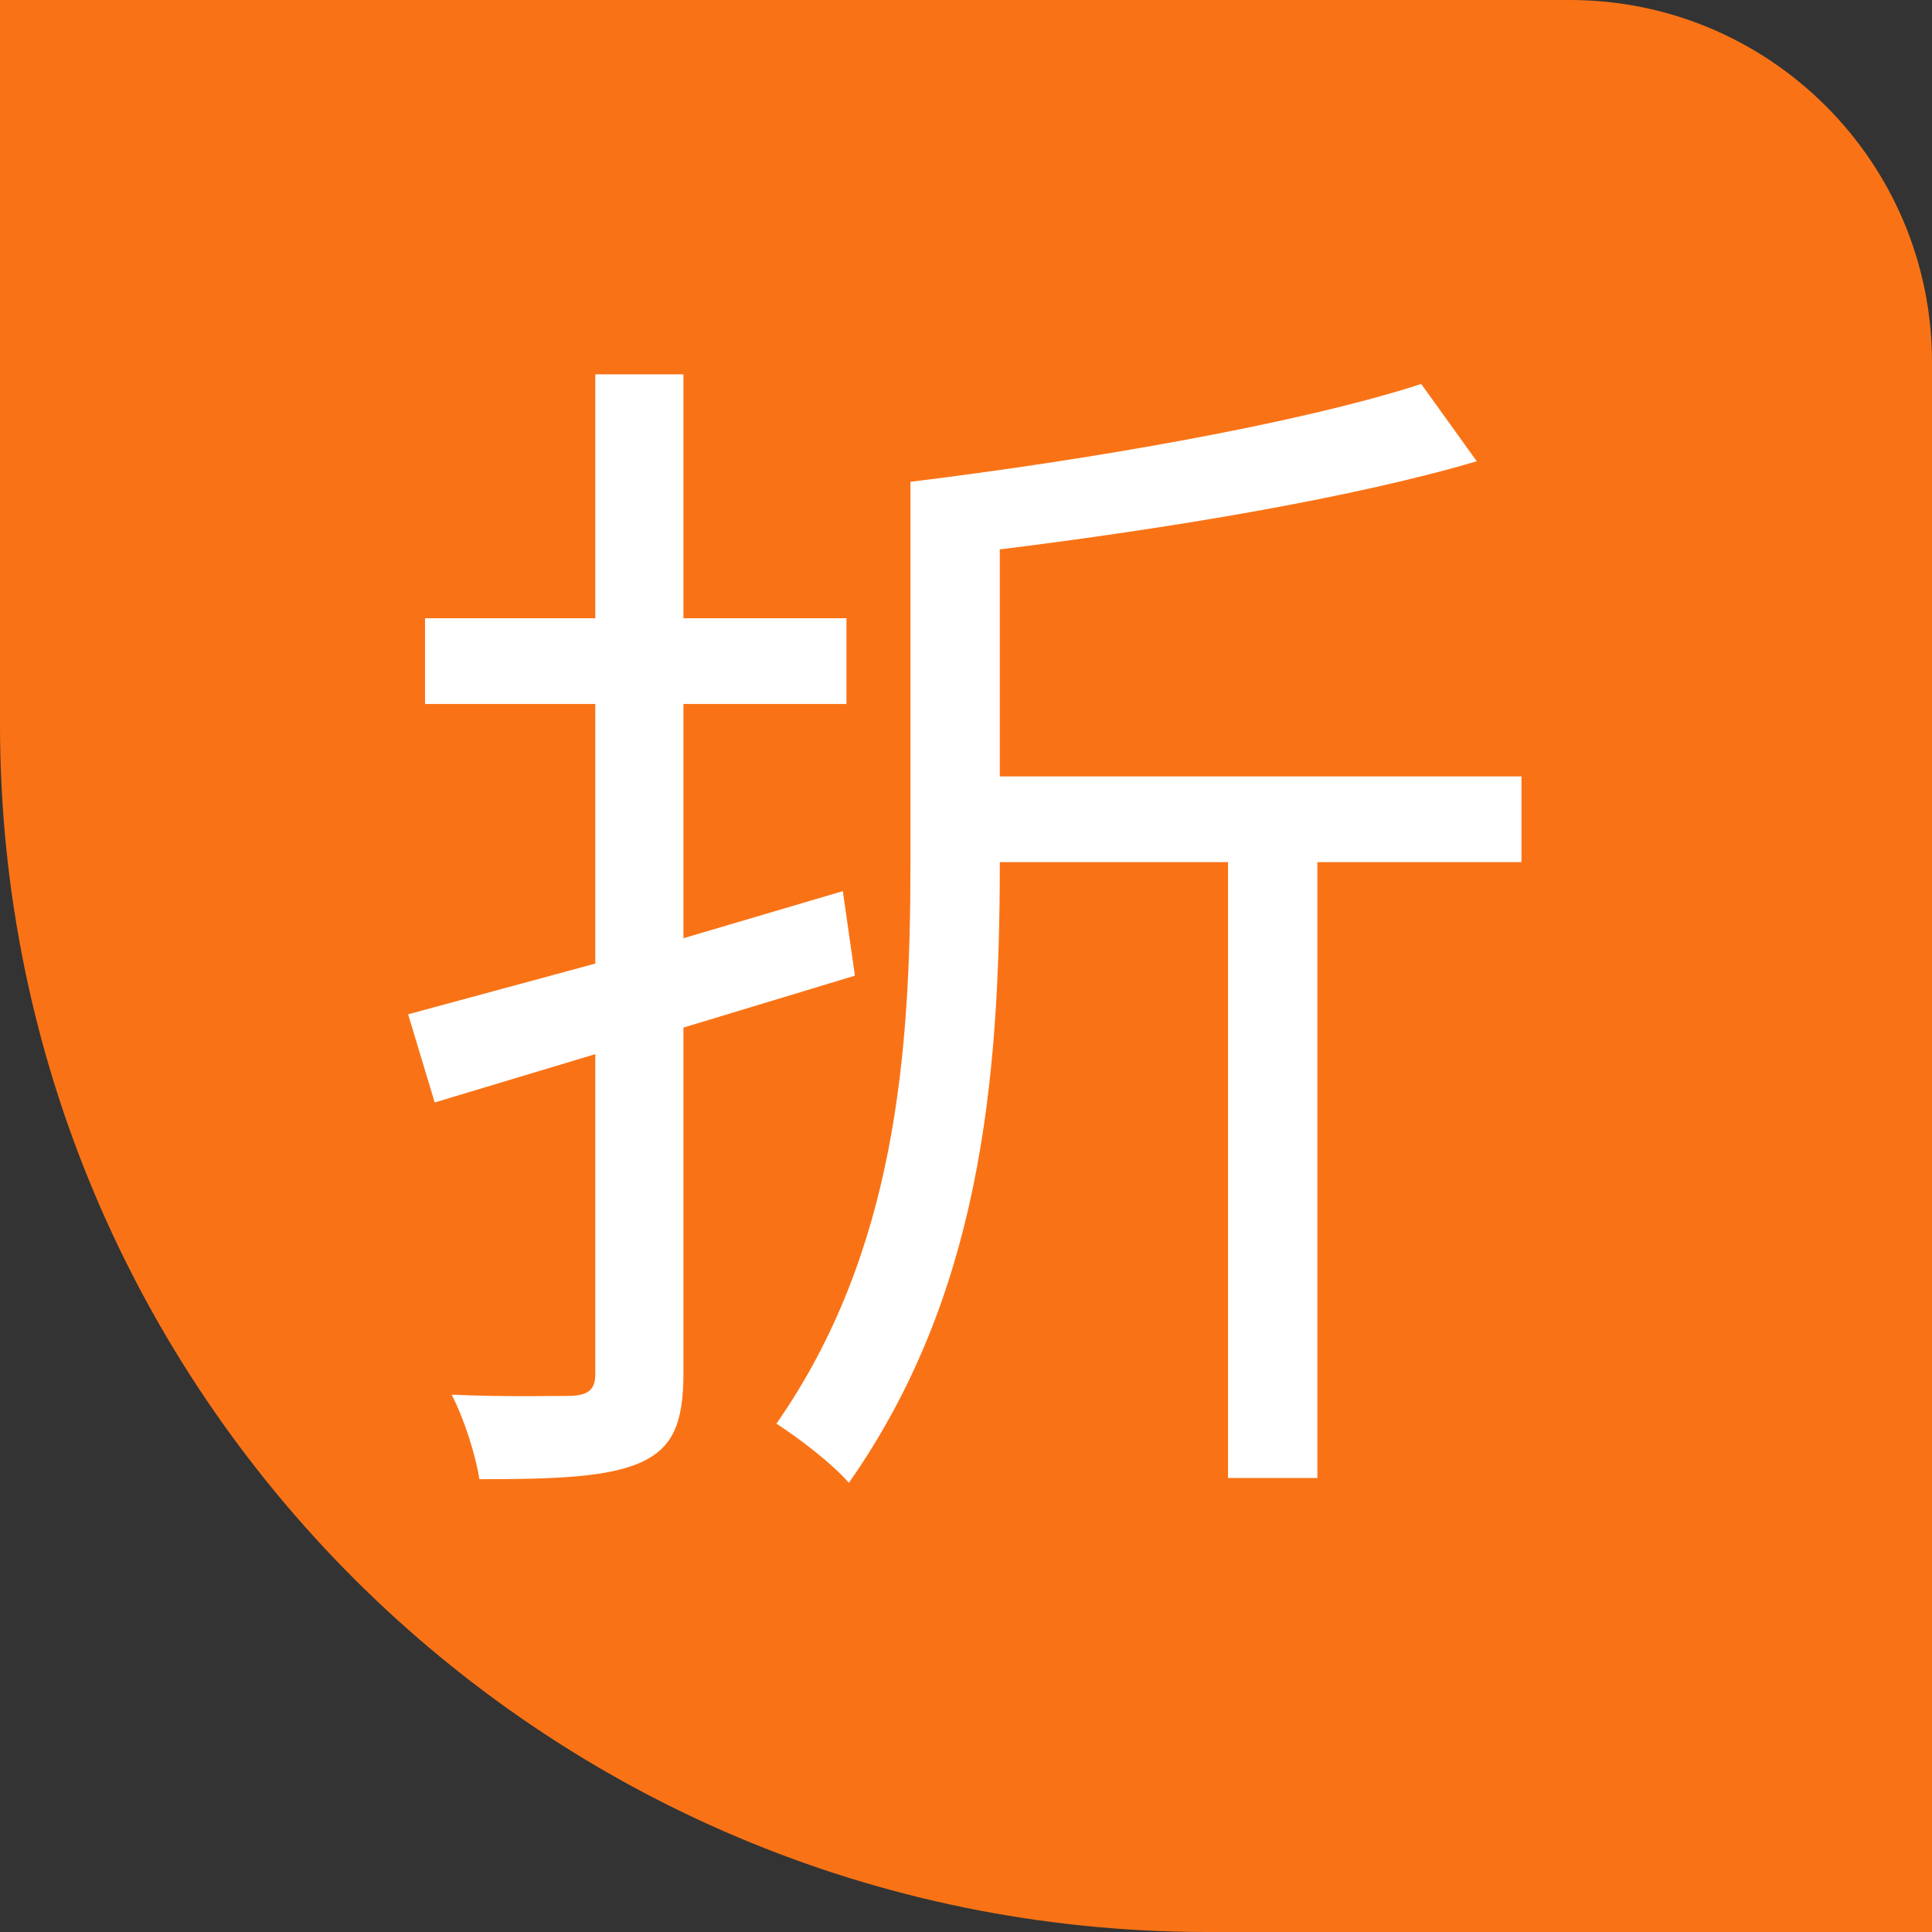
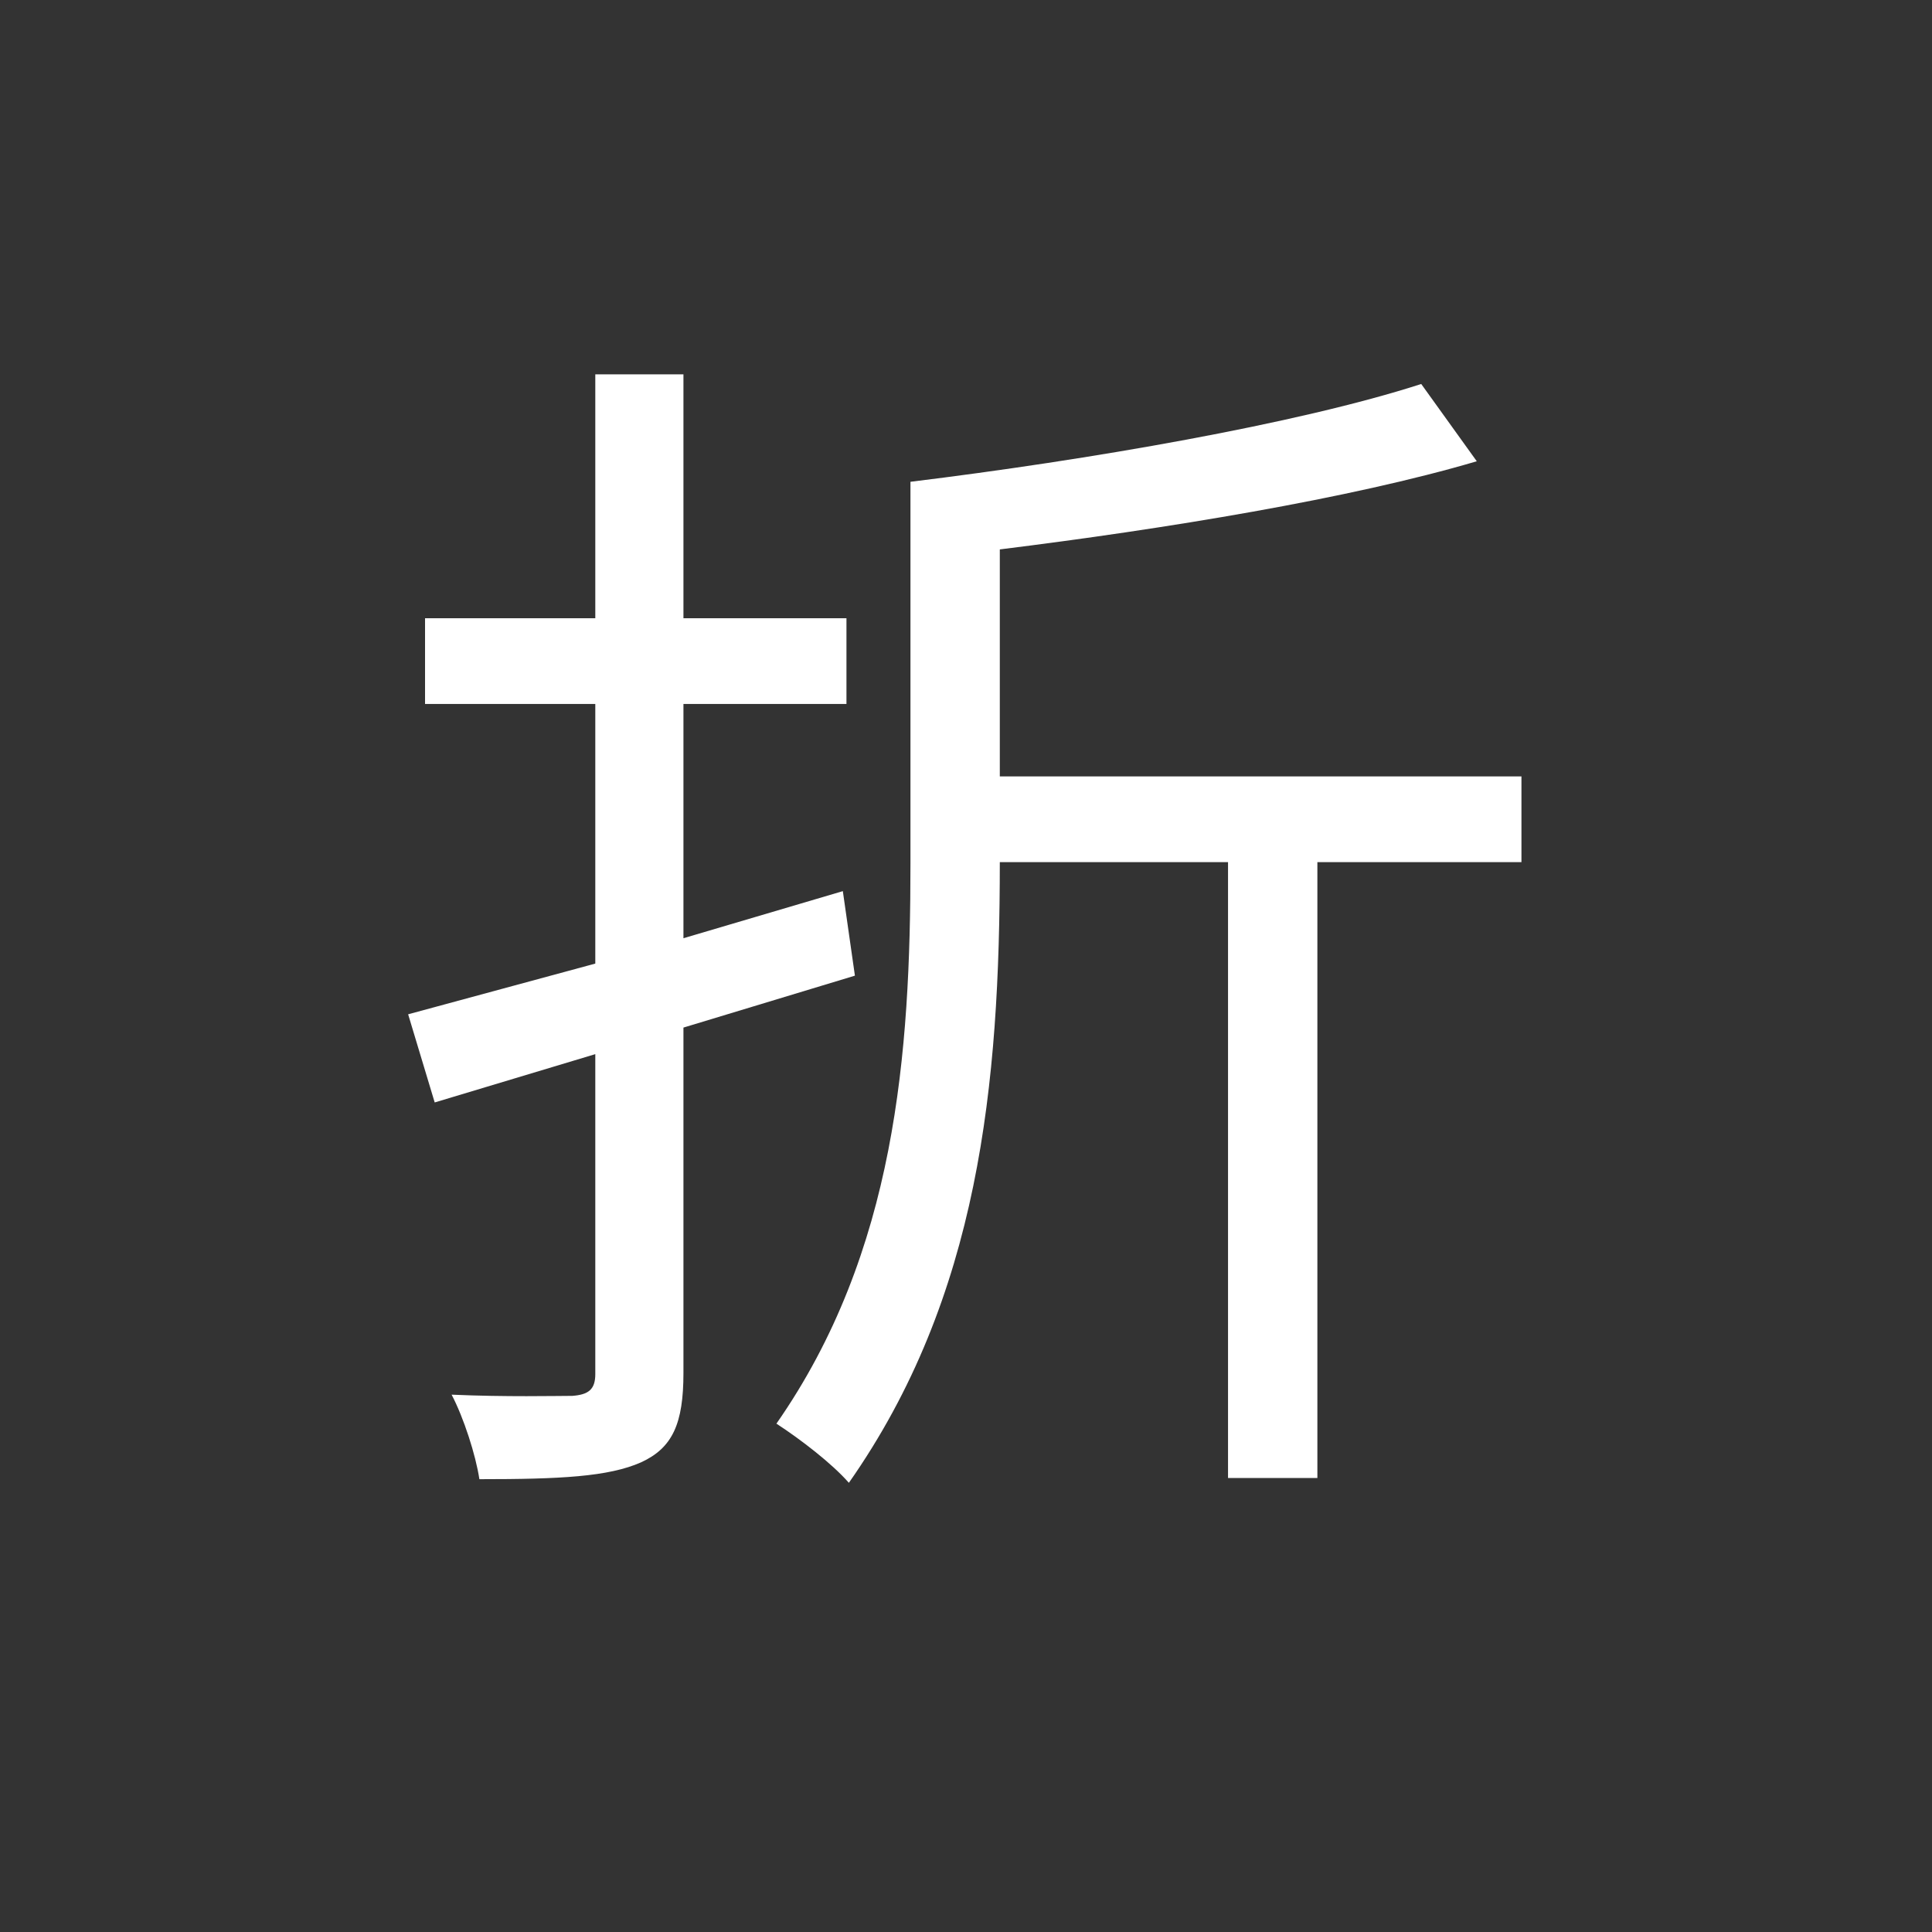
<svg xmlns="http://www.w3.org/2000/svg" width="16" height="16" viewBox="0 0 16 16" fill="none">
  <rect x="0" y="0" width="16" height="16" fill="#333333" stroke="none" />
-   <path d="M0 0H13C14.657 0 16 1.343 16 3V16H10C4.477 16 0 11.523 0 6V0Z" fill="#F97316" />
  <path d="M7.54 3.99C9.01 3.81 10.75 3.51 11.77 3.18L12.23 3.82C11.18 4.13 9.65 4.38 8.28 4.55V6.43H12.6V7.14H10.91V12.24H10.17V7.14H8.28C8.28 8.98 8.11 10.74 7.03 12.28C6.89 12.12 6.63 11.92 6.43 11.79C7.42 10.37 7.54 8.72 7.54 7.15V3.99ZM4.93 3.1H5.66V5.12H7.01V5.83H5.66V7.77L6.98 7.38L7.08 8.08L5.66 8.51V11.37C5.66 11.79 5.57 11.99 5.31 12.11C5.04 12.23 4.64 12.25 3.97 12.25C3.94 12.05 3.84 11.74 3.74 11.55C4.19 11.57 4.61 11.56 4.74 11.56C4.87 11.55 4.93 11.51 4.93 11.38V8.73L3.6 9.13L3.38 8.4L4.93 7.98V5.83H3.52V5.12H4.93V3.1Z" fill="white" />
</svg>